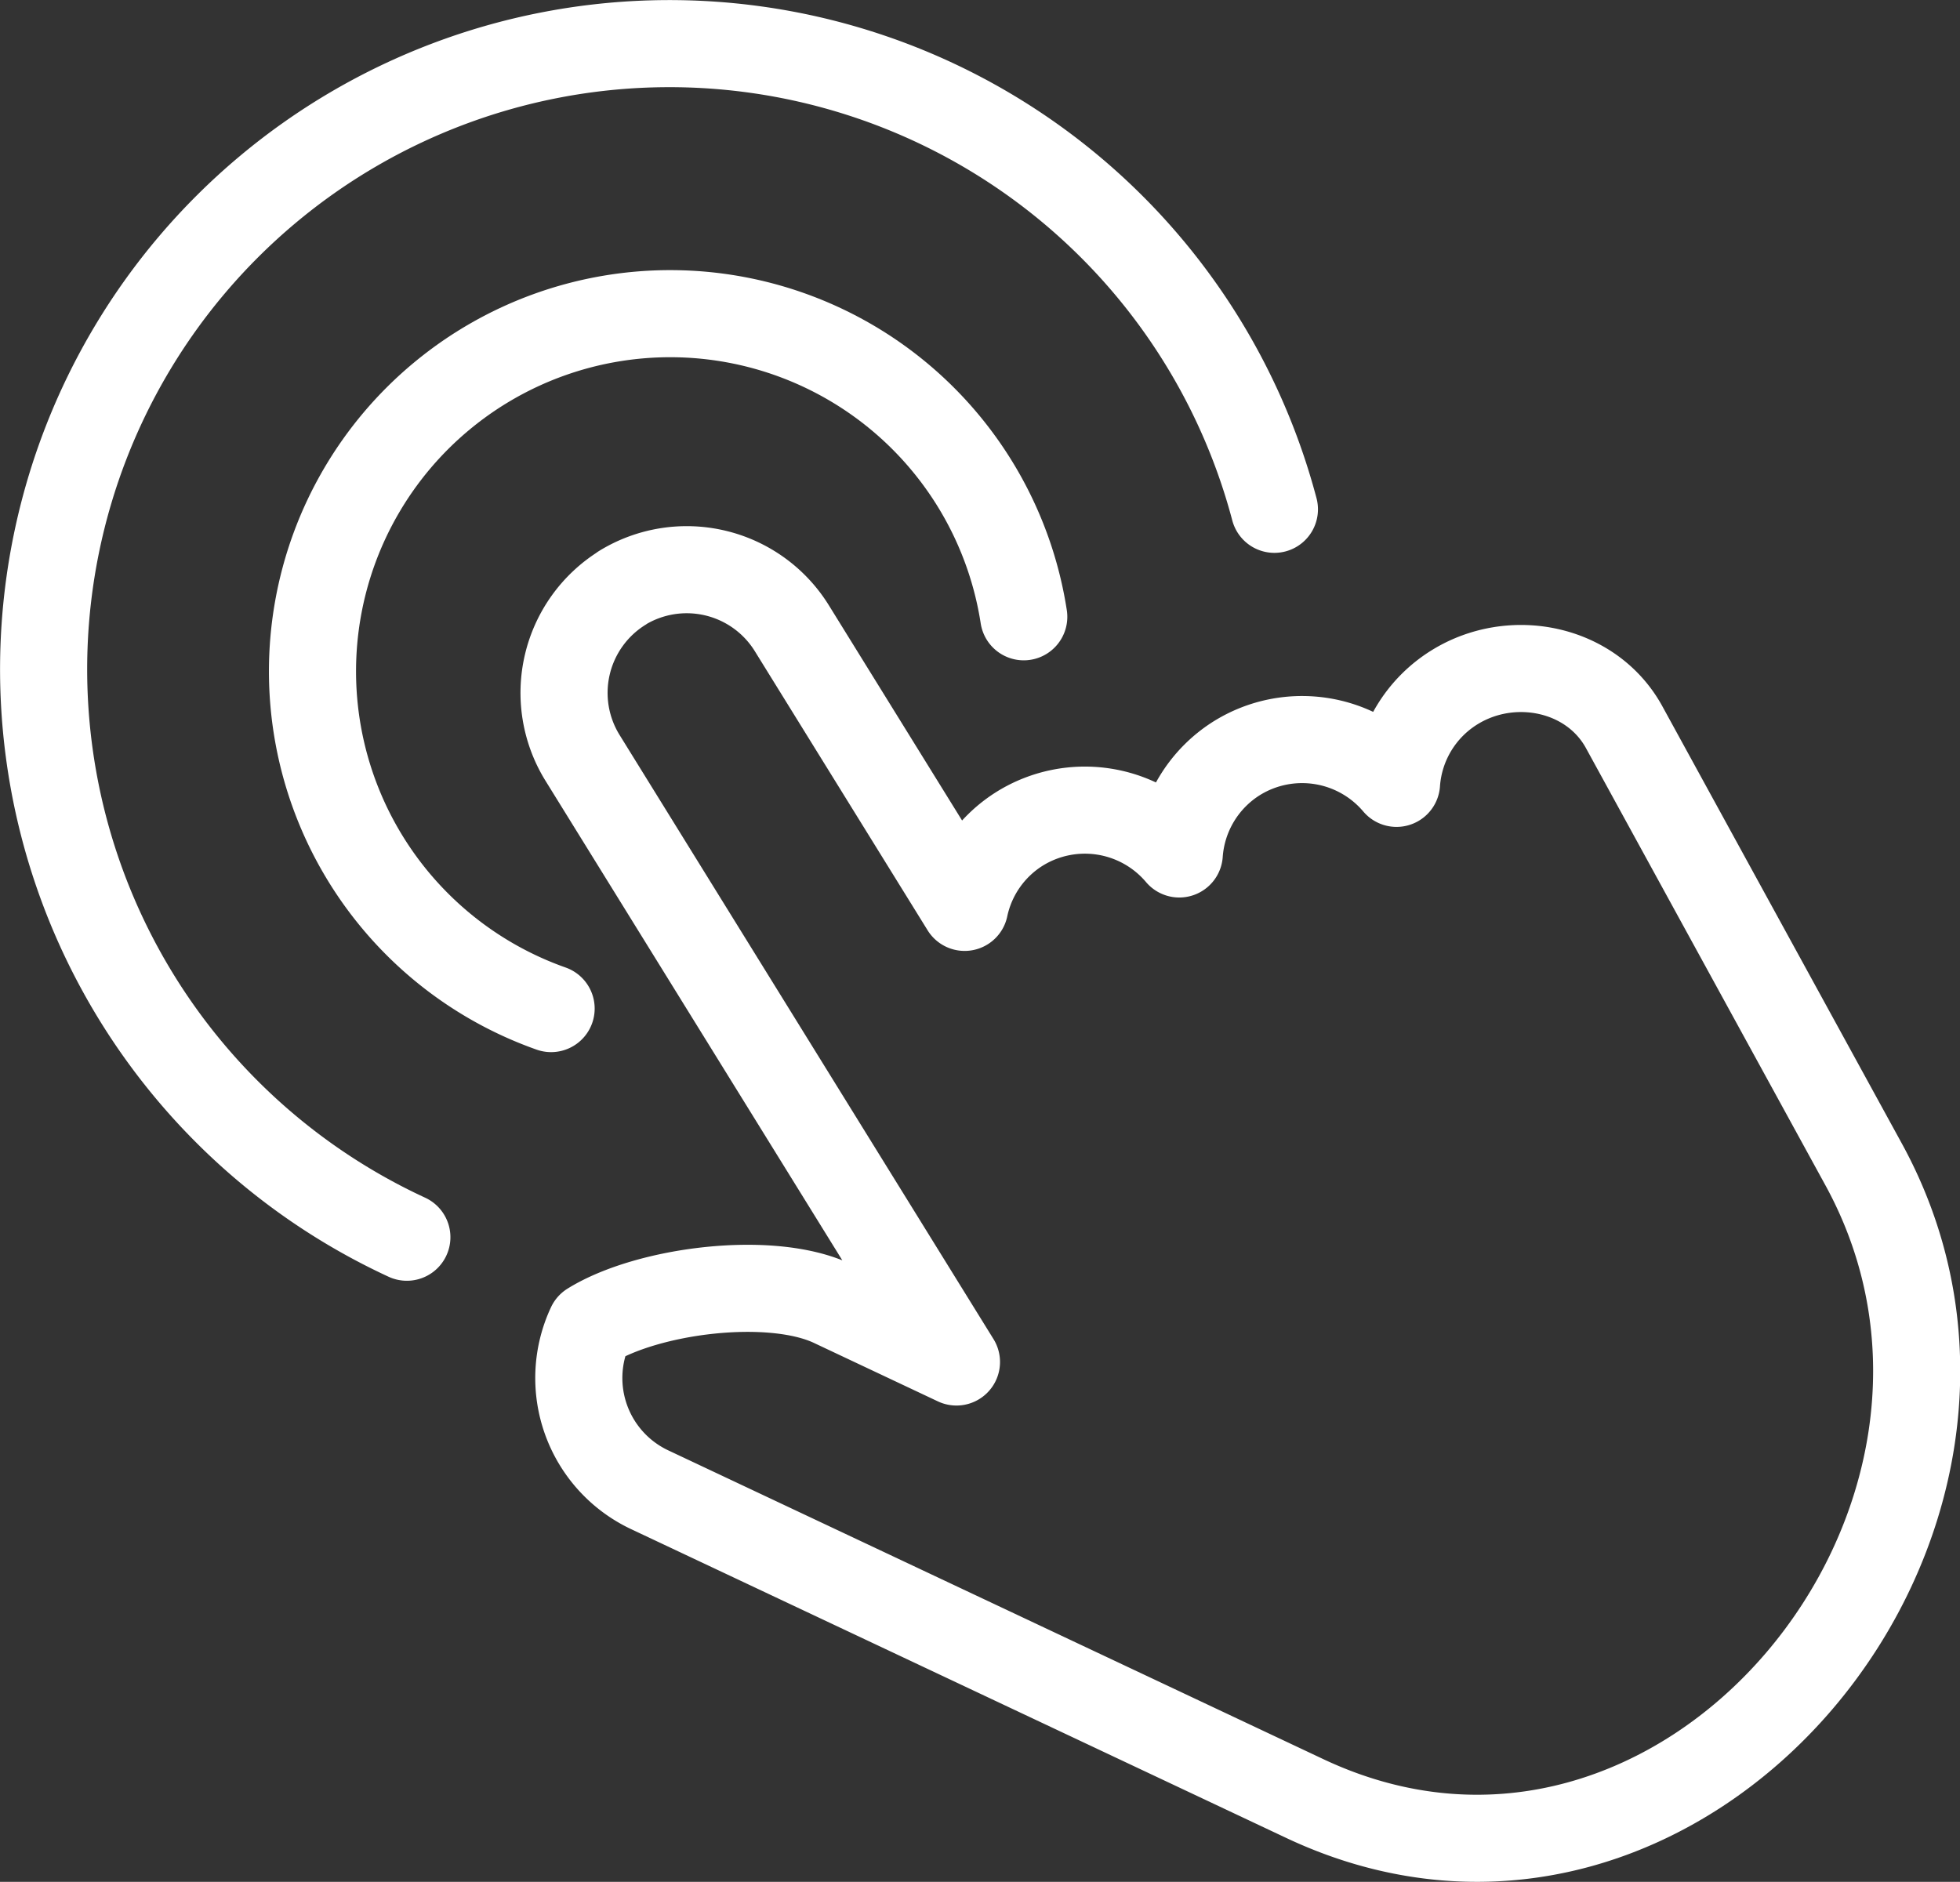
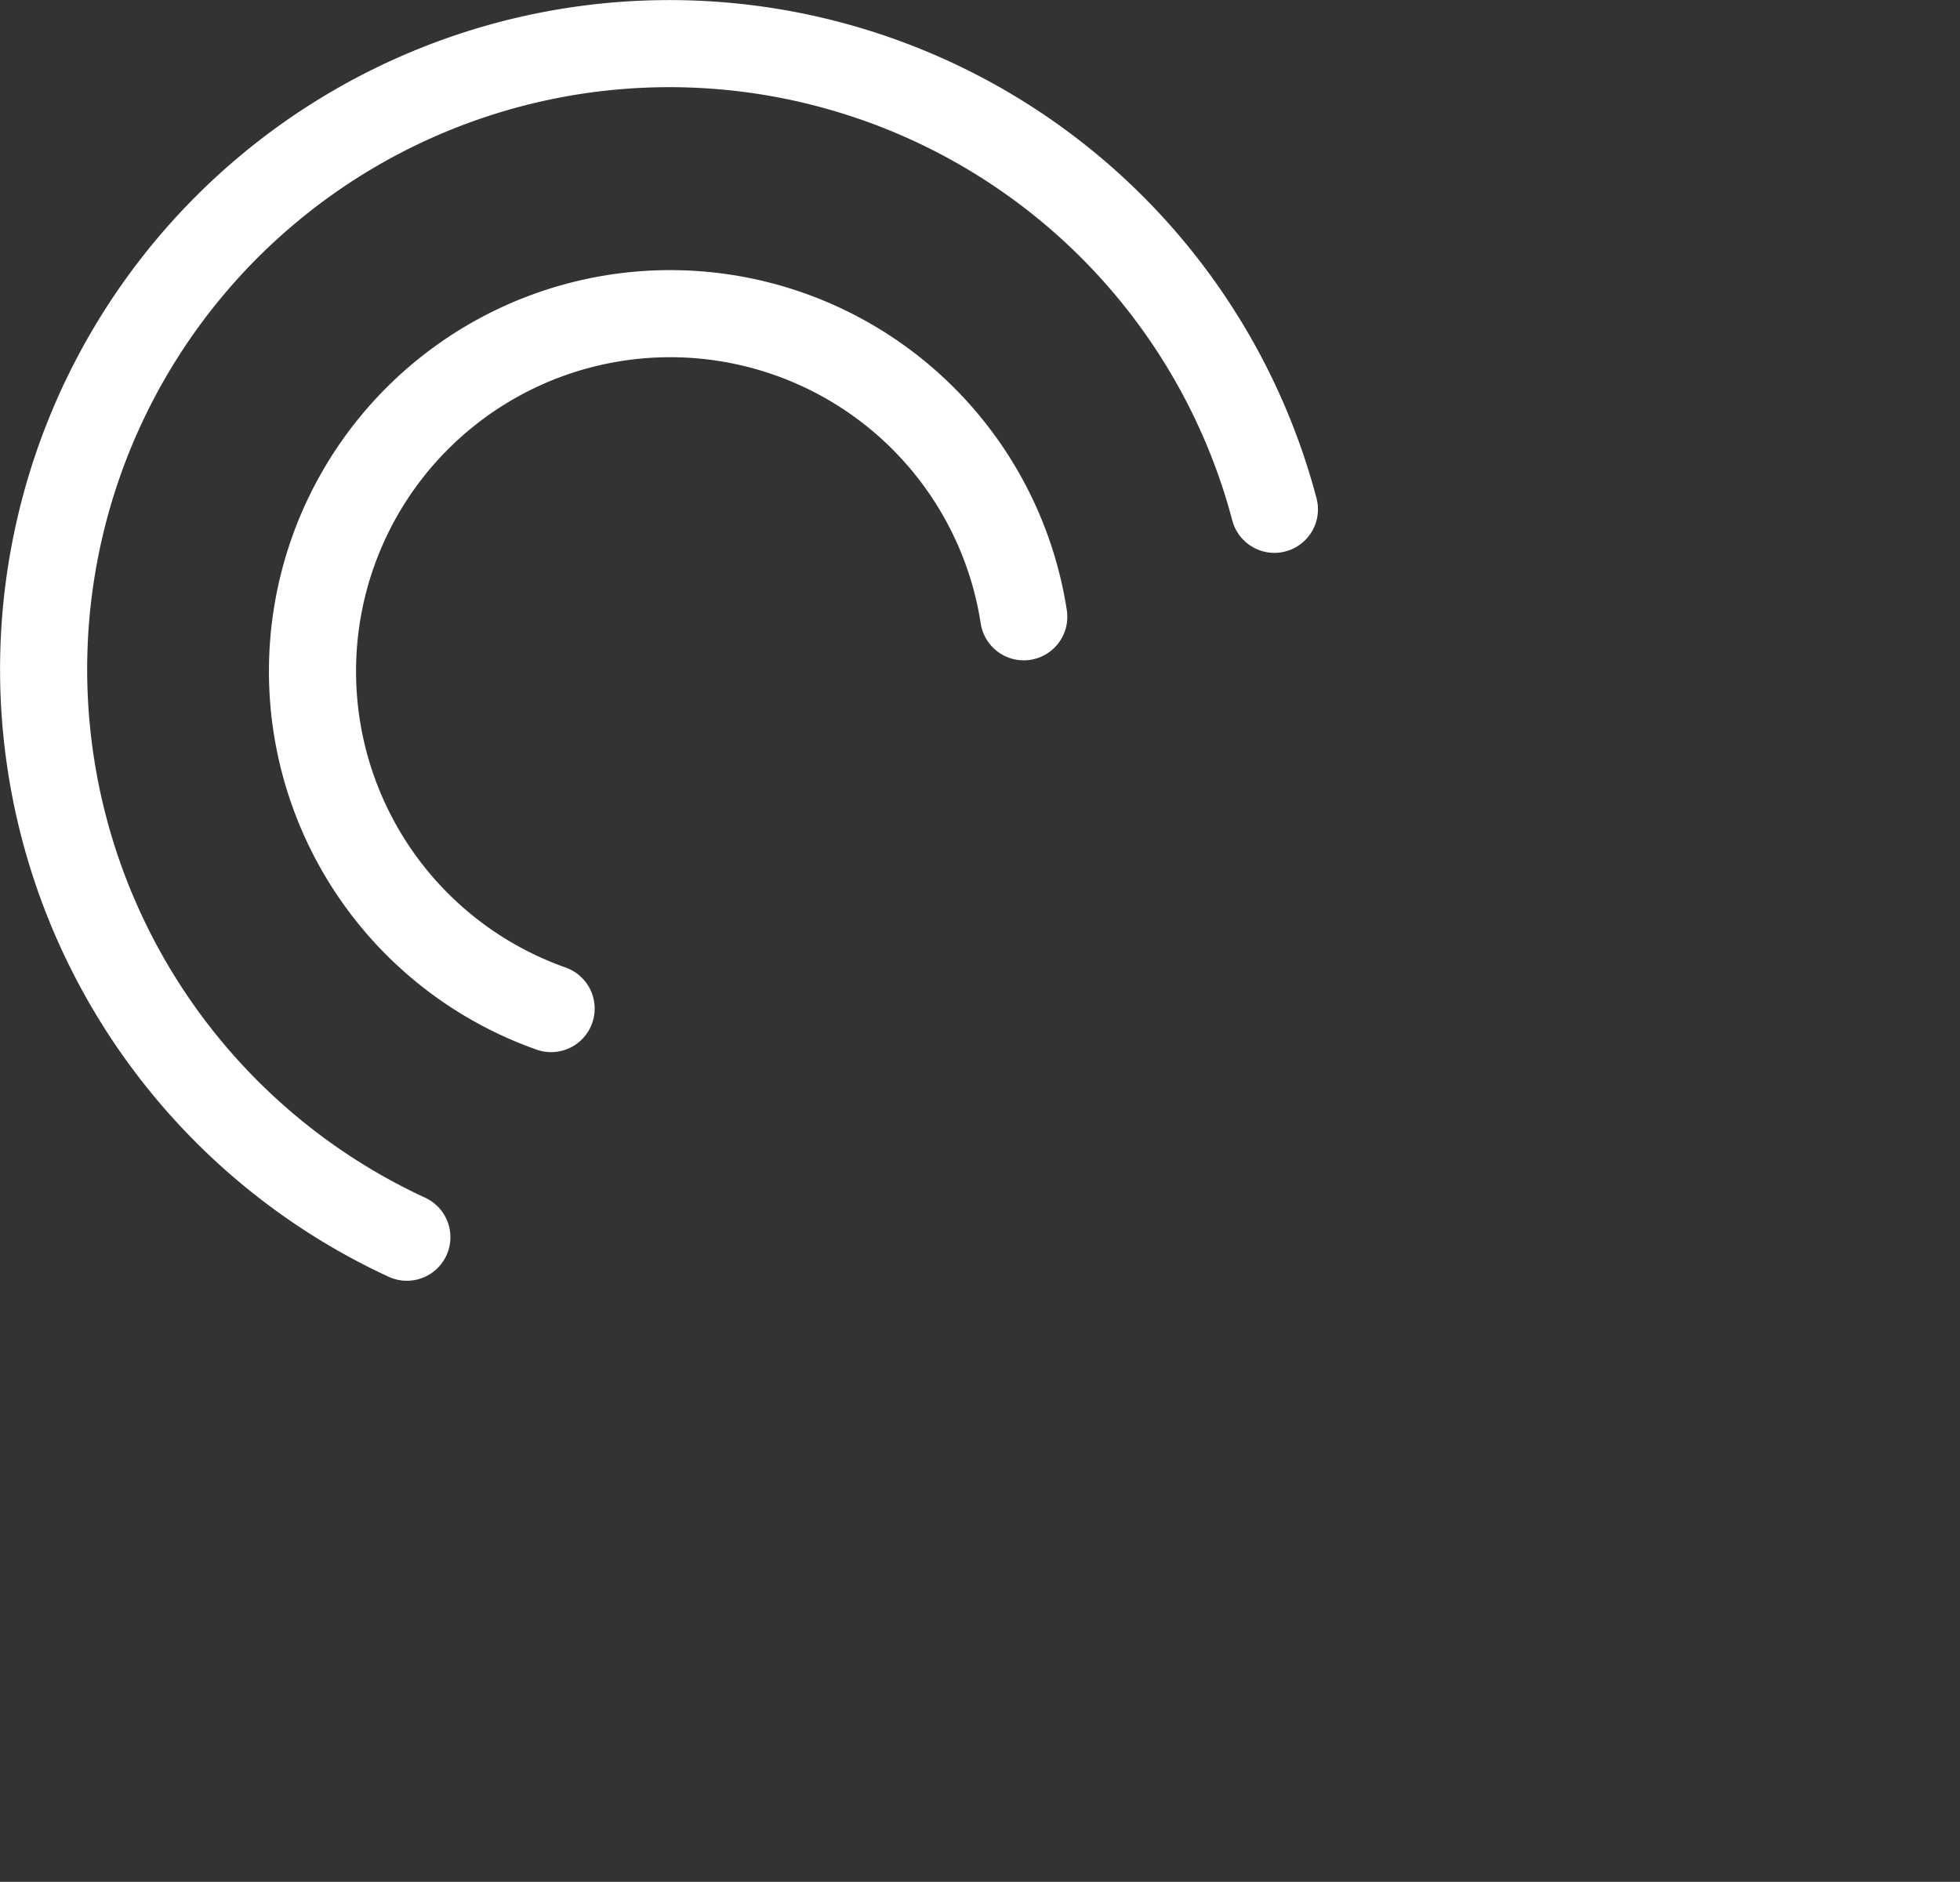
<svg xmlns="http://www.w3.org/2000/svg" viewBox="0 0 337.51 324.12">
  <rect x="0" y="0" width="337.51" height="324.12" fill="#333333" stroke="none" />
  <defs>
    <style>.cls-1{fill:none;stroke:#fff;stroke-linecap:round;stroke-linejoin:round;stroke-width:15px;}</style>
  </defs>
  <g id="Layer_2" data-name="Layer 2">
    <g id="Layer_1-2" data-name="Layer 1">
      <g id="Icon_click" data-name="Icon click">
-         <path class="cls-1" d="M107.11,101.27h0a21.29,21.29,0,0,1,29.21,6.88l29.79,48.13a21.15,21.15,0,0,1,9.55-13.59h0a21.28,21.28,0,0,1,27.41,4.39,21.23,21.23,0,0,1,10-16.55h0a21.3,21.3,0,0,1,27.41,4.39,21.19,21.19,0,0,1,10-16.55h0c9.92-6.14,23.6-3.35,29.2,6.88l41.23,75.29c33.52,61.22-31.19,139.9-96.25,109.22l-112.84-53.2a21.27,21.27,0,0,1-10.14-28.24c9.84-6.1,31-8.83,41.65-3.82l21.37,10.08-64.42-104.1a21.29,21.29,0,0,1,6.87-29.21Z" />
        <path class="cls-1" d="M94.9,173.71a61.6,61.6,0,1,1,81.39-67.48" />
        <path class="cls-1" d="M70.06,213.09A107.76,107.76,0,1,1,219.45,87.72" />
      </g>
    </g>
  </g>
</svg>